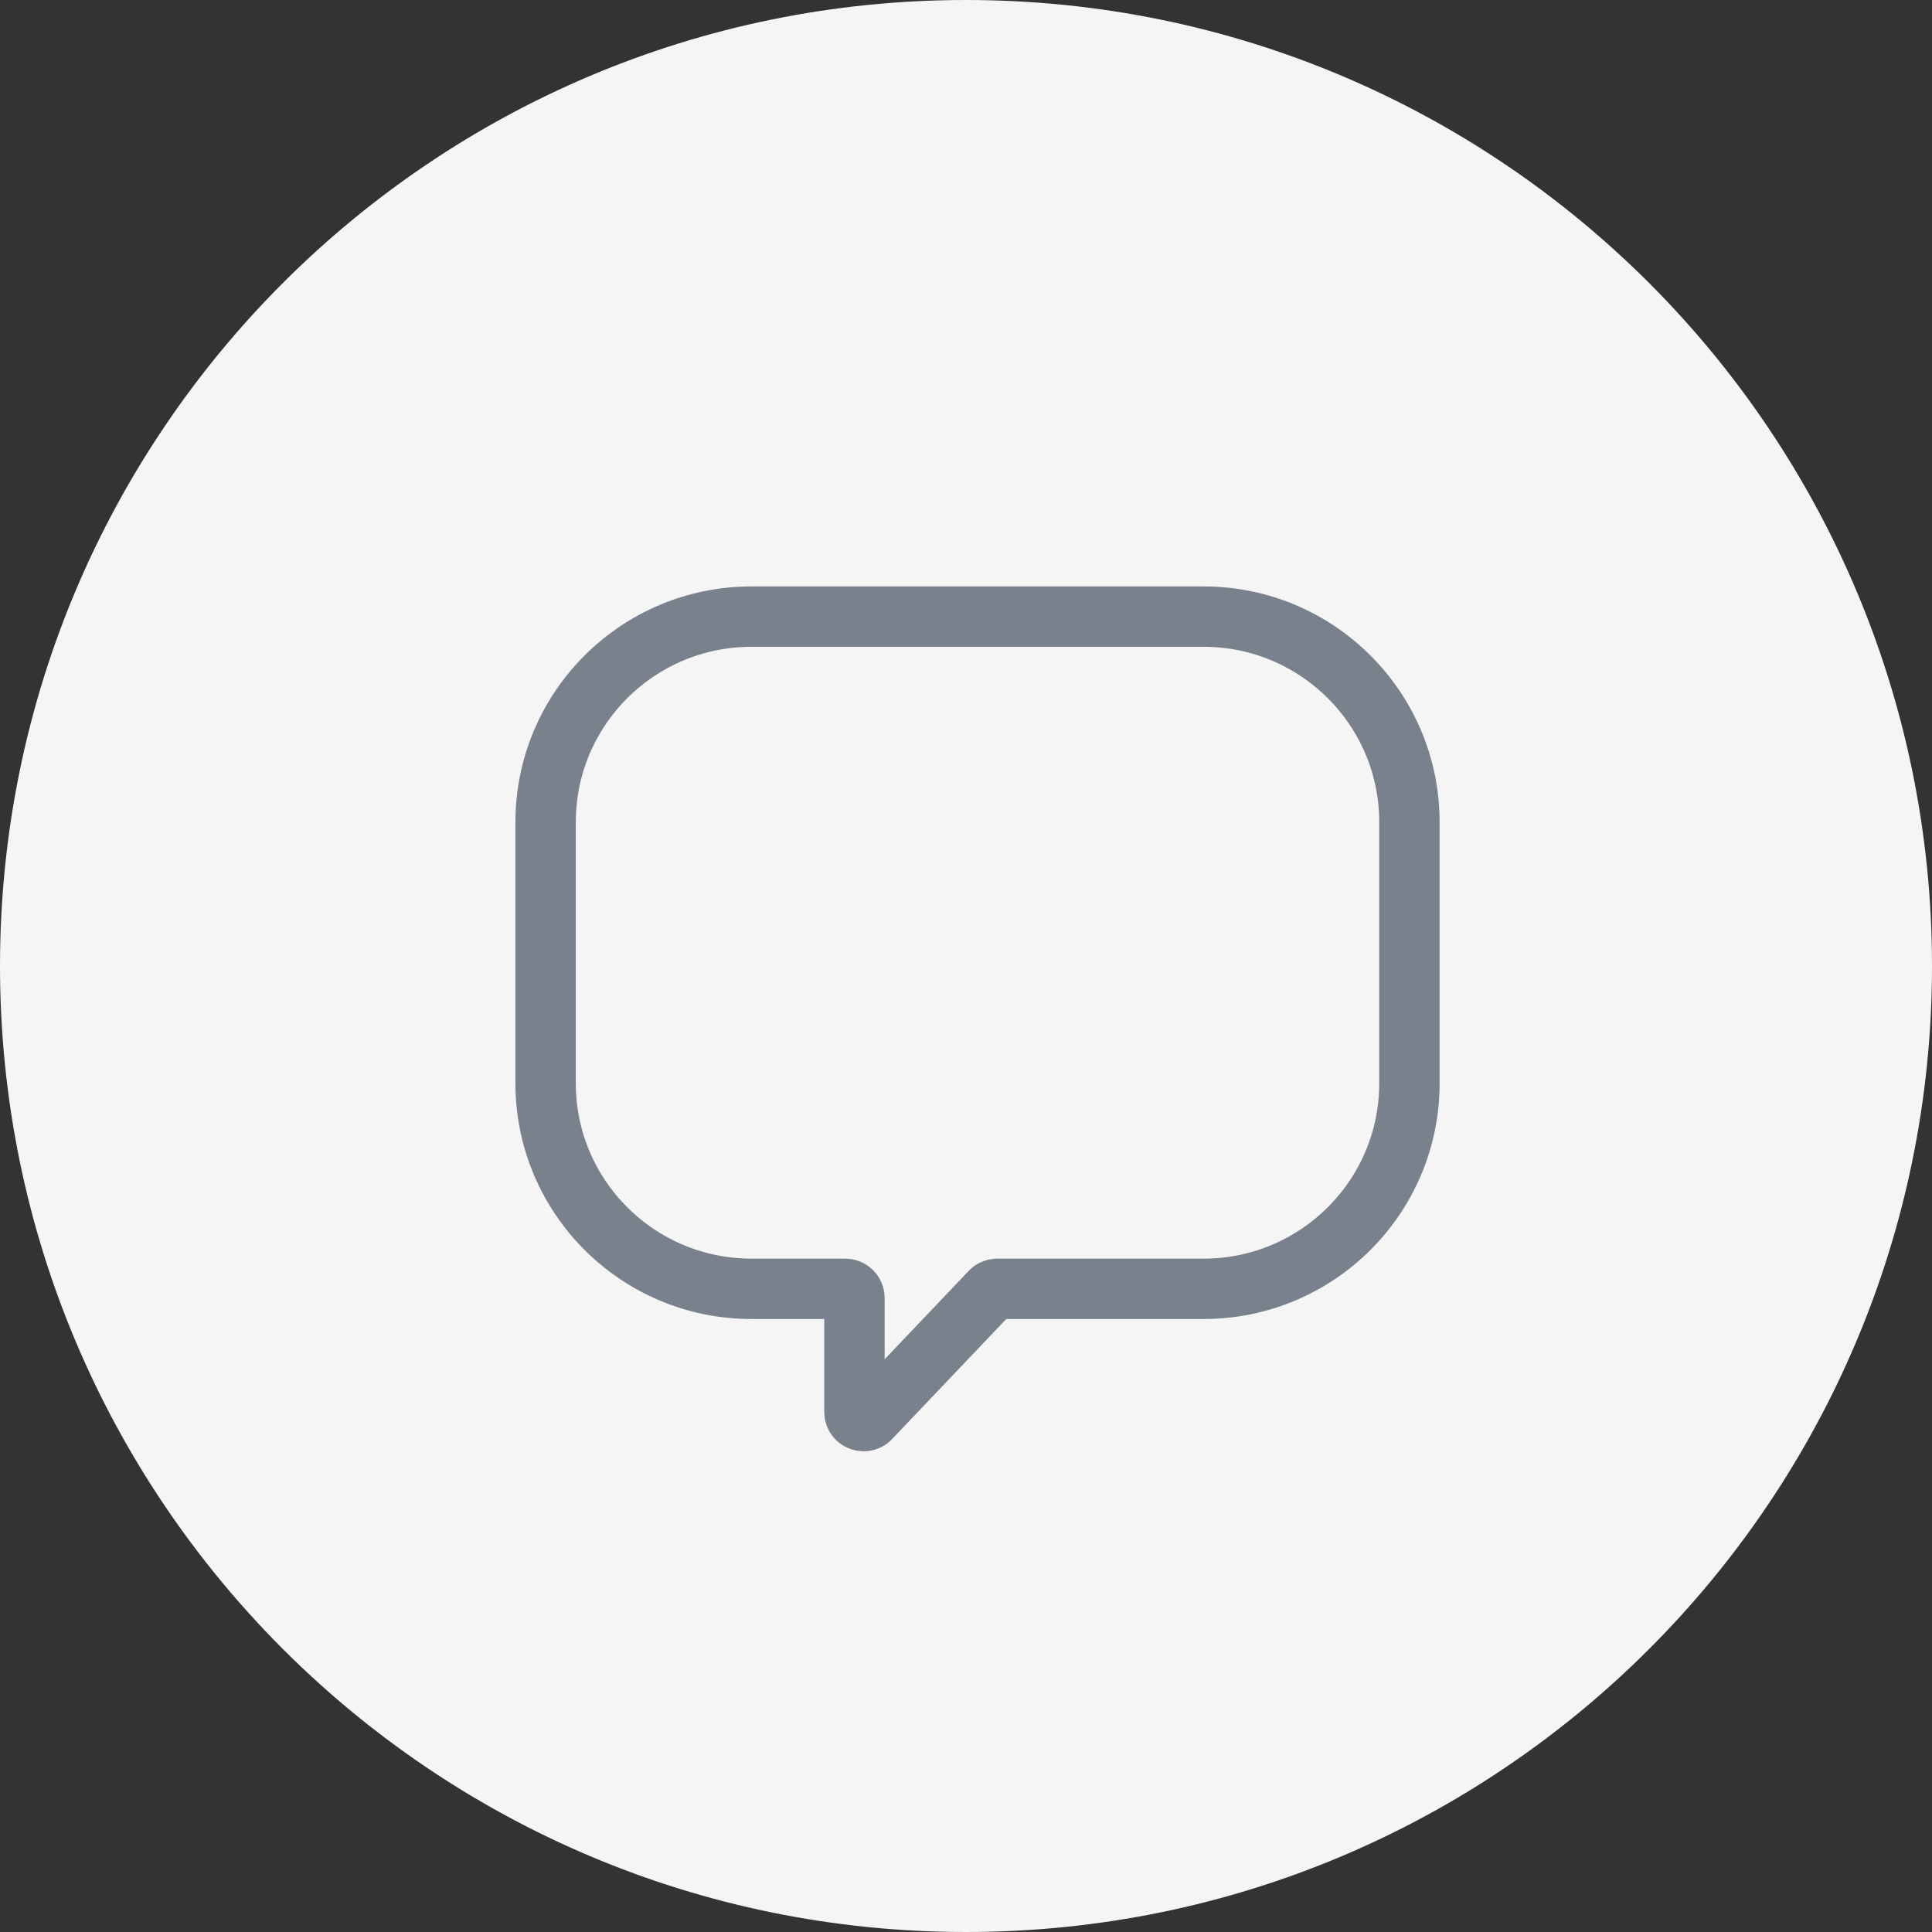
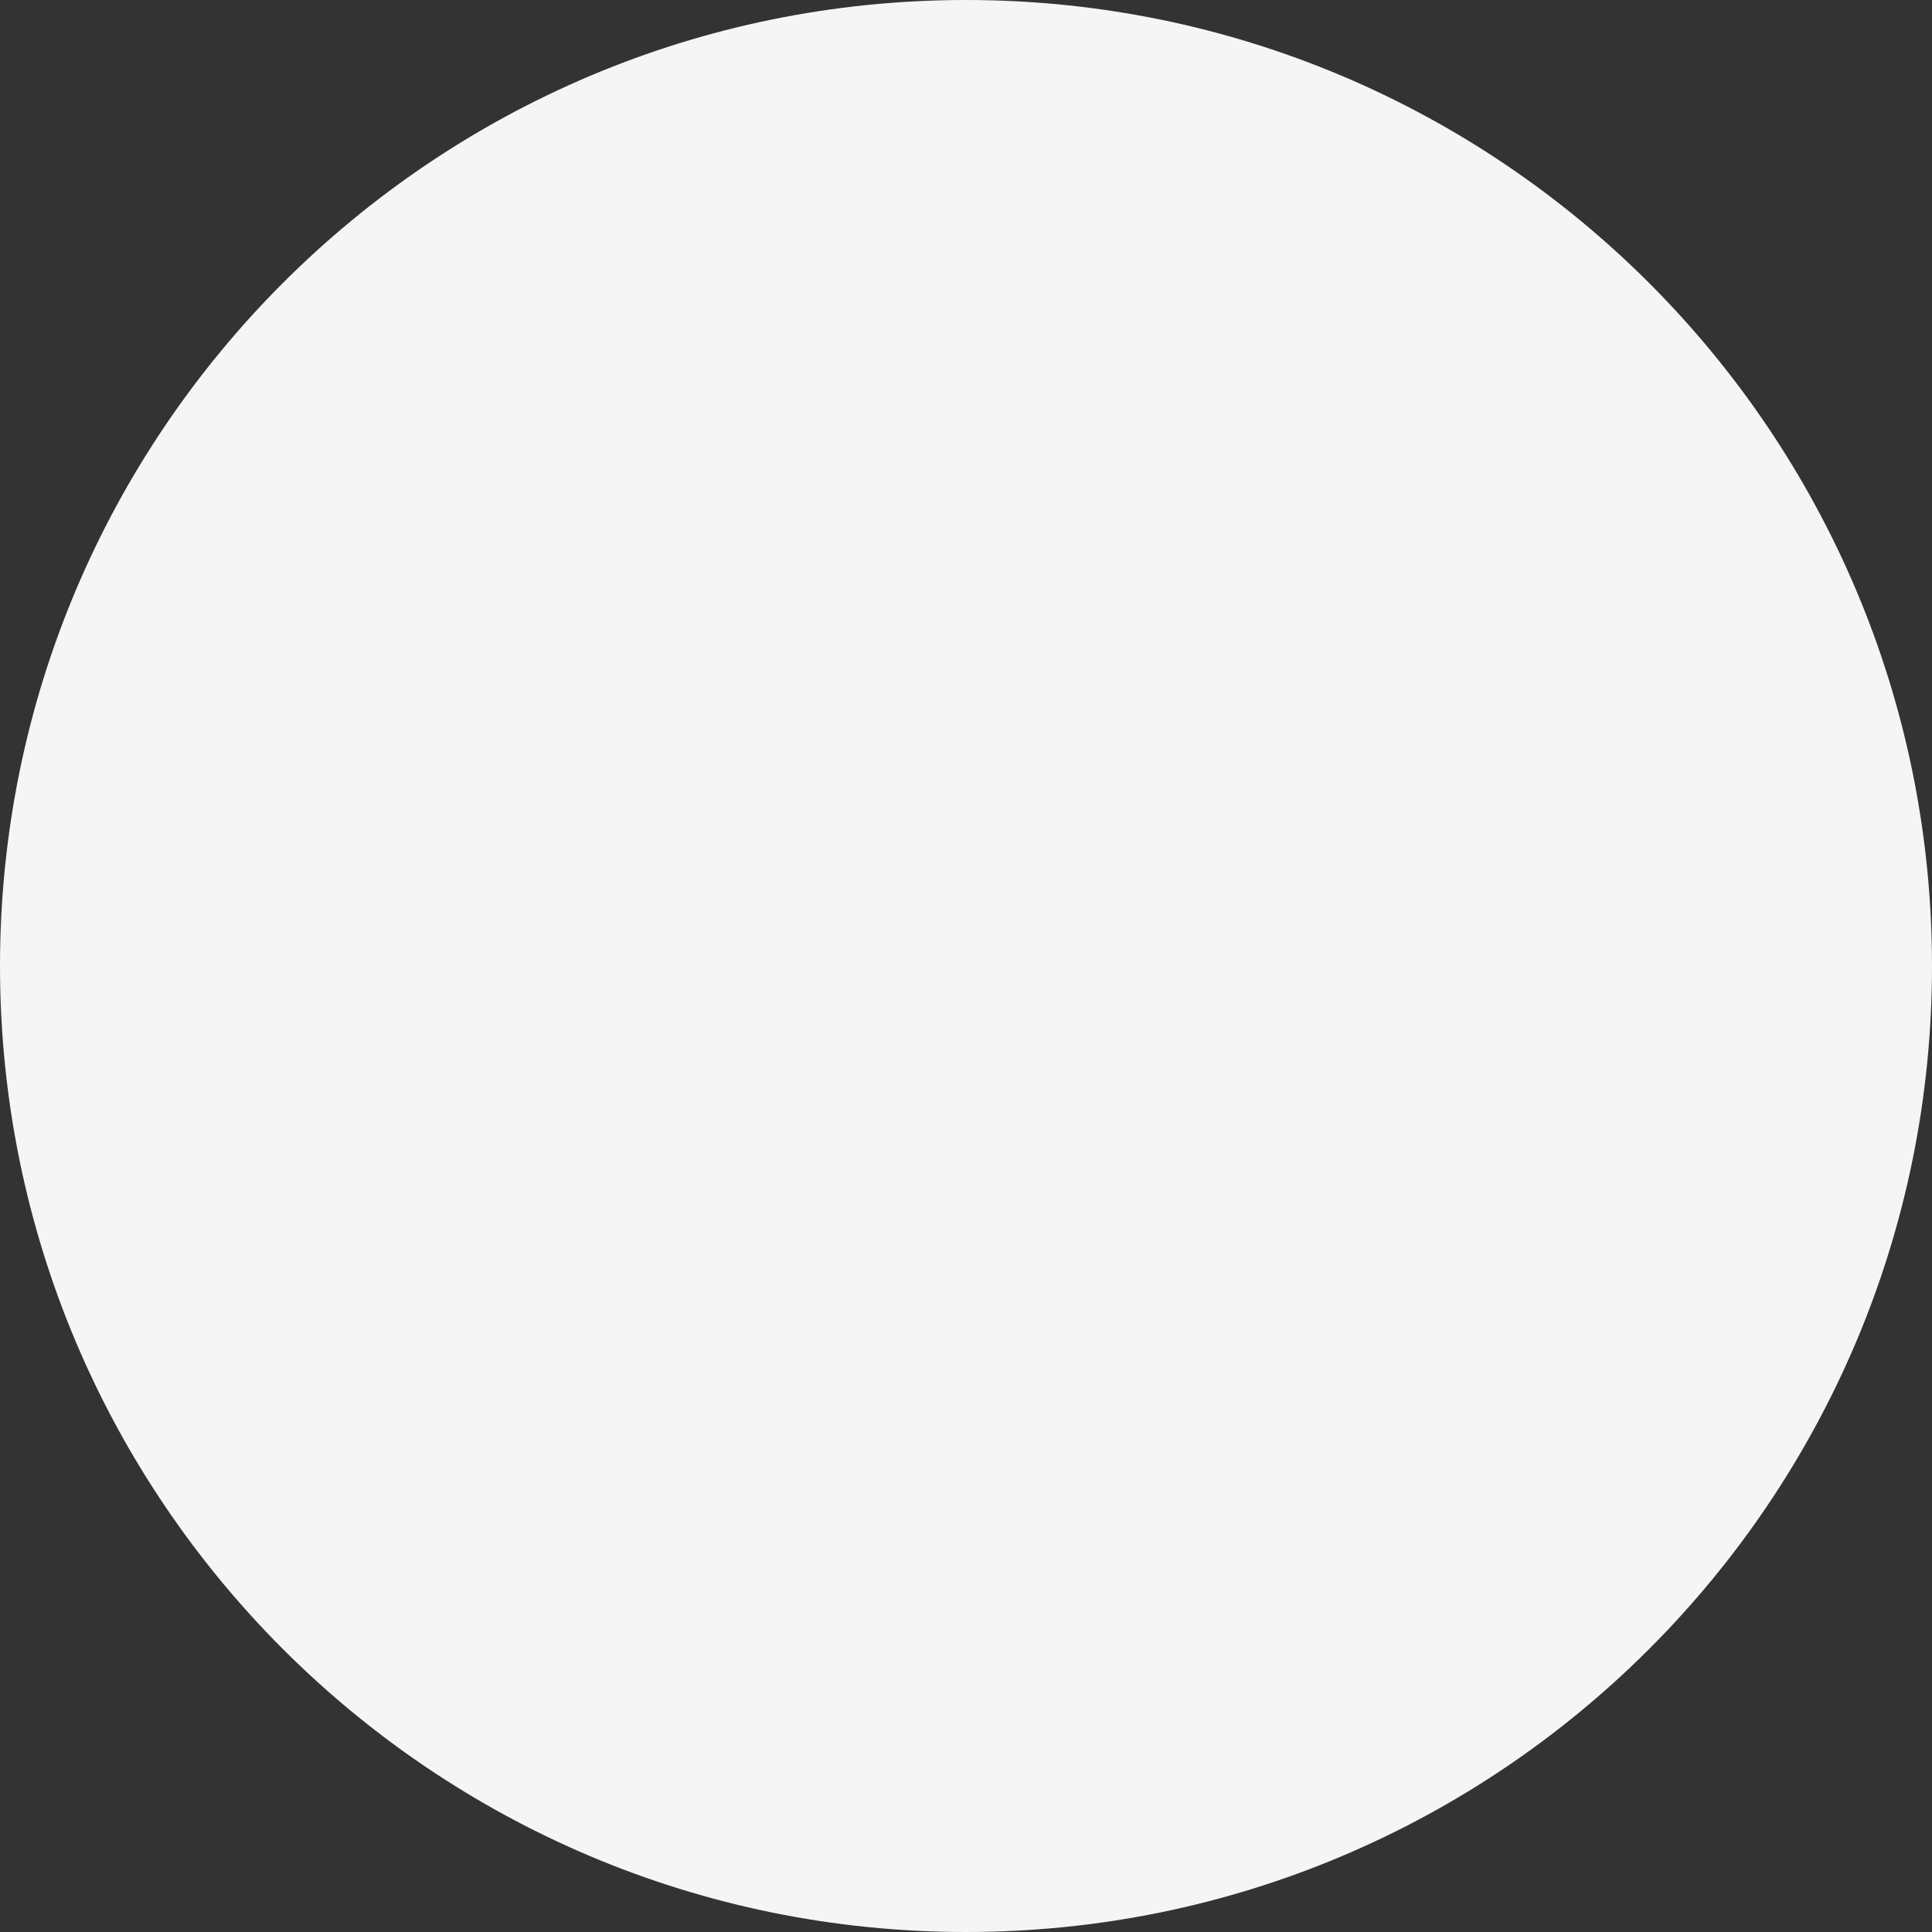
<svg xmlns="http://www.w3.org/2000/svg" height="64" viewBox="0 0 64 64" width="64">
  <rect x="0" y="0" width="64" height="64" fill="#333333" stroke="none" />
  <g fill="none" fill-rule="evenodd">
    <path d="m32 0c17.674 0 32 14.328 32 32 0 17.674-14.326 32-32 32s-32-14.326-32-32c0-17.672 14.326-32 32-32z" fill="#f5f5f6" />
-     <path d="m20.232 19.774h6.836c3.767 0 6.821-3.049 6.821-6.81v-8.648c0-3.761-3.054-6.81-6.821-6.81h-14.973c-3.767 0-6.821 3.049-6.821 6.81v8.648c0 3.761 3.054 6.81 6.821 6.81h3.107c.167 0 .303.136.303.303v3.776c0 .286.36.412.54.19l3.951-4.155c.057-.072.144-.113.236-.113" stroke="#79818c" stroke-linecap="round" stroke-linejoin="round" stroke-width="2" transform="translate(12.8 22.92)" />
  </g>
</svg>